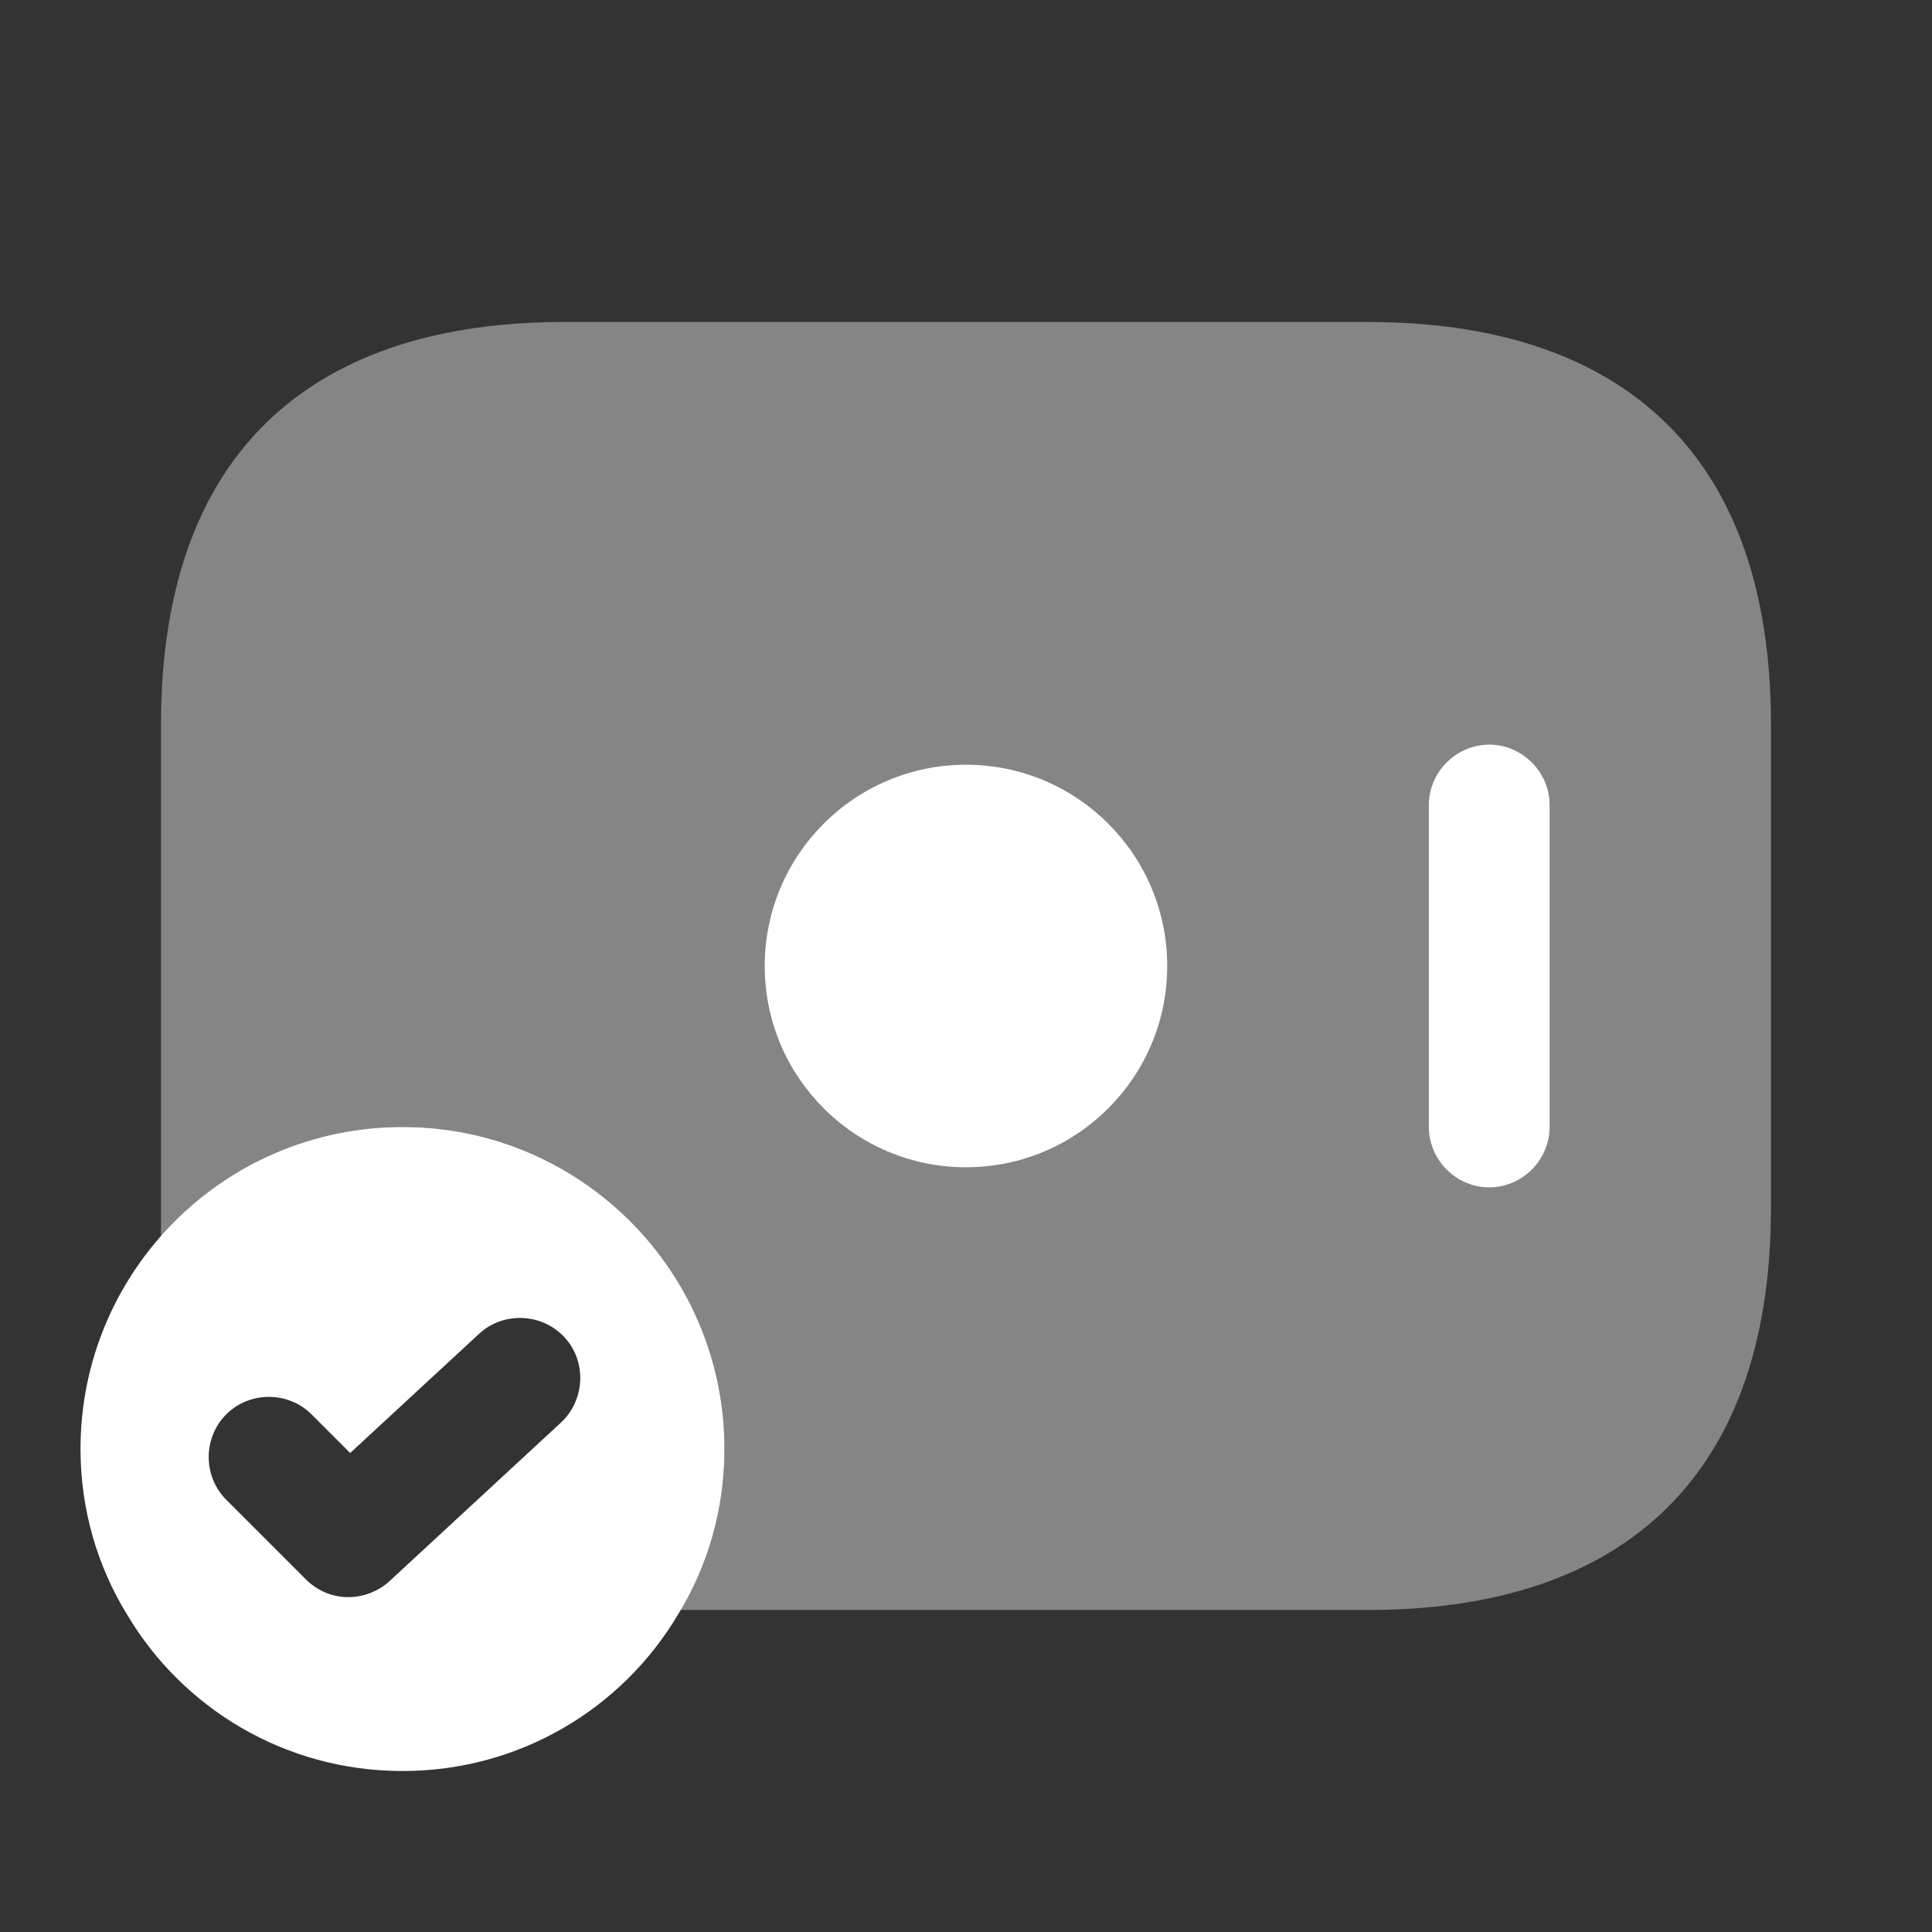
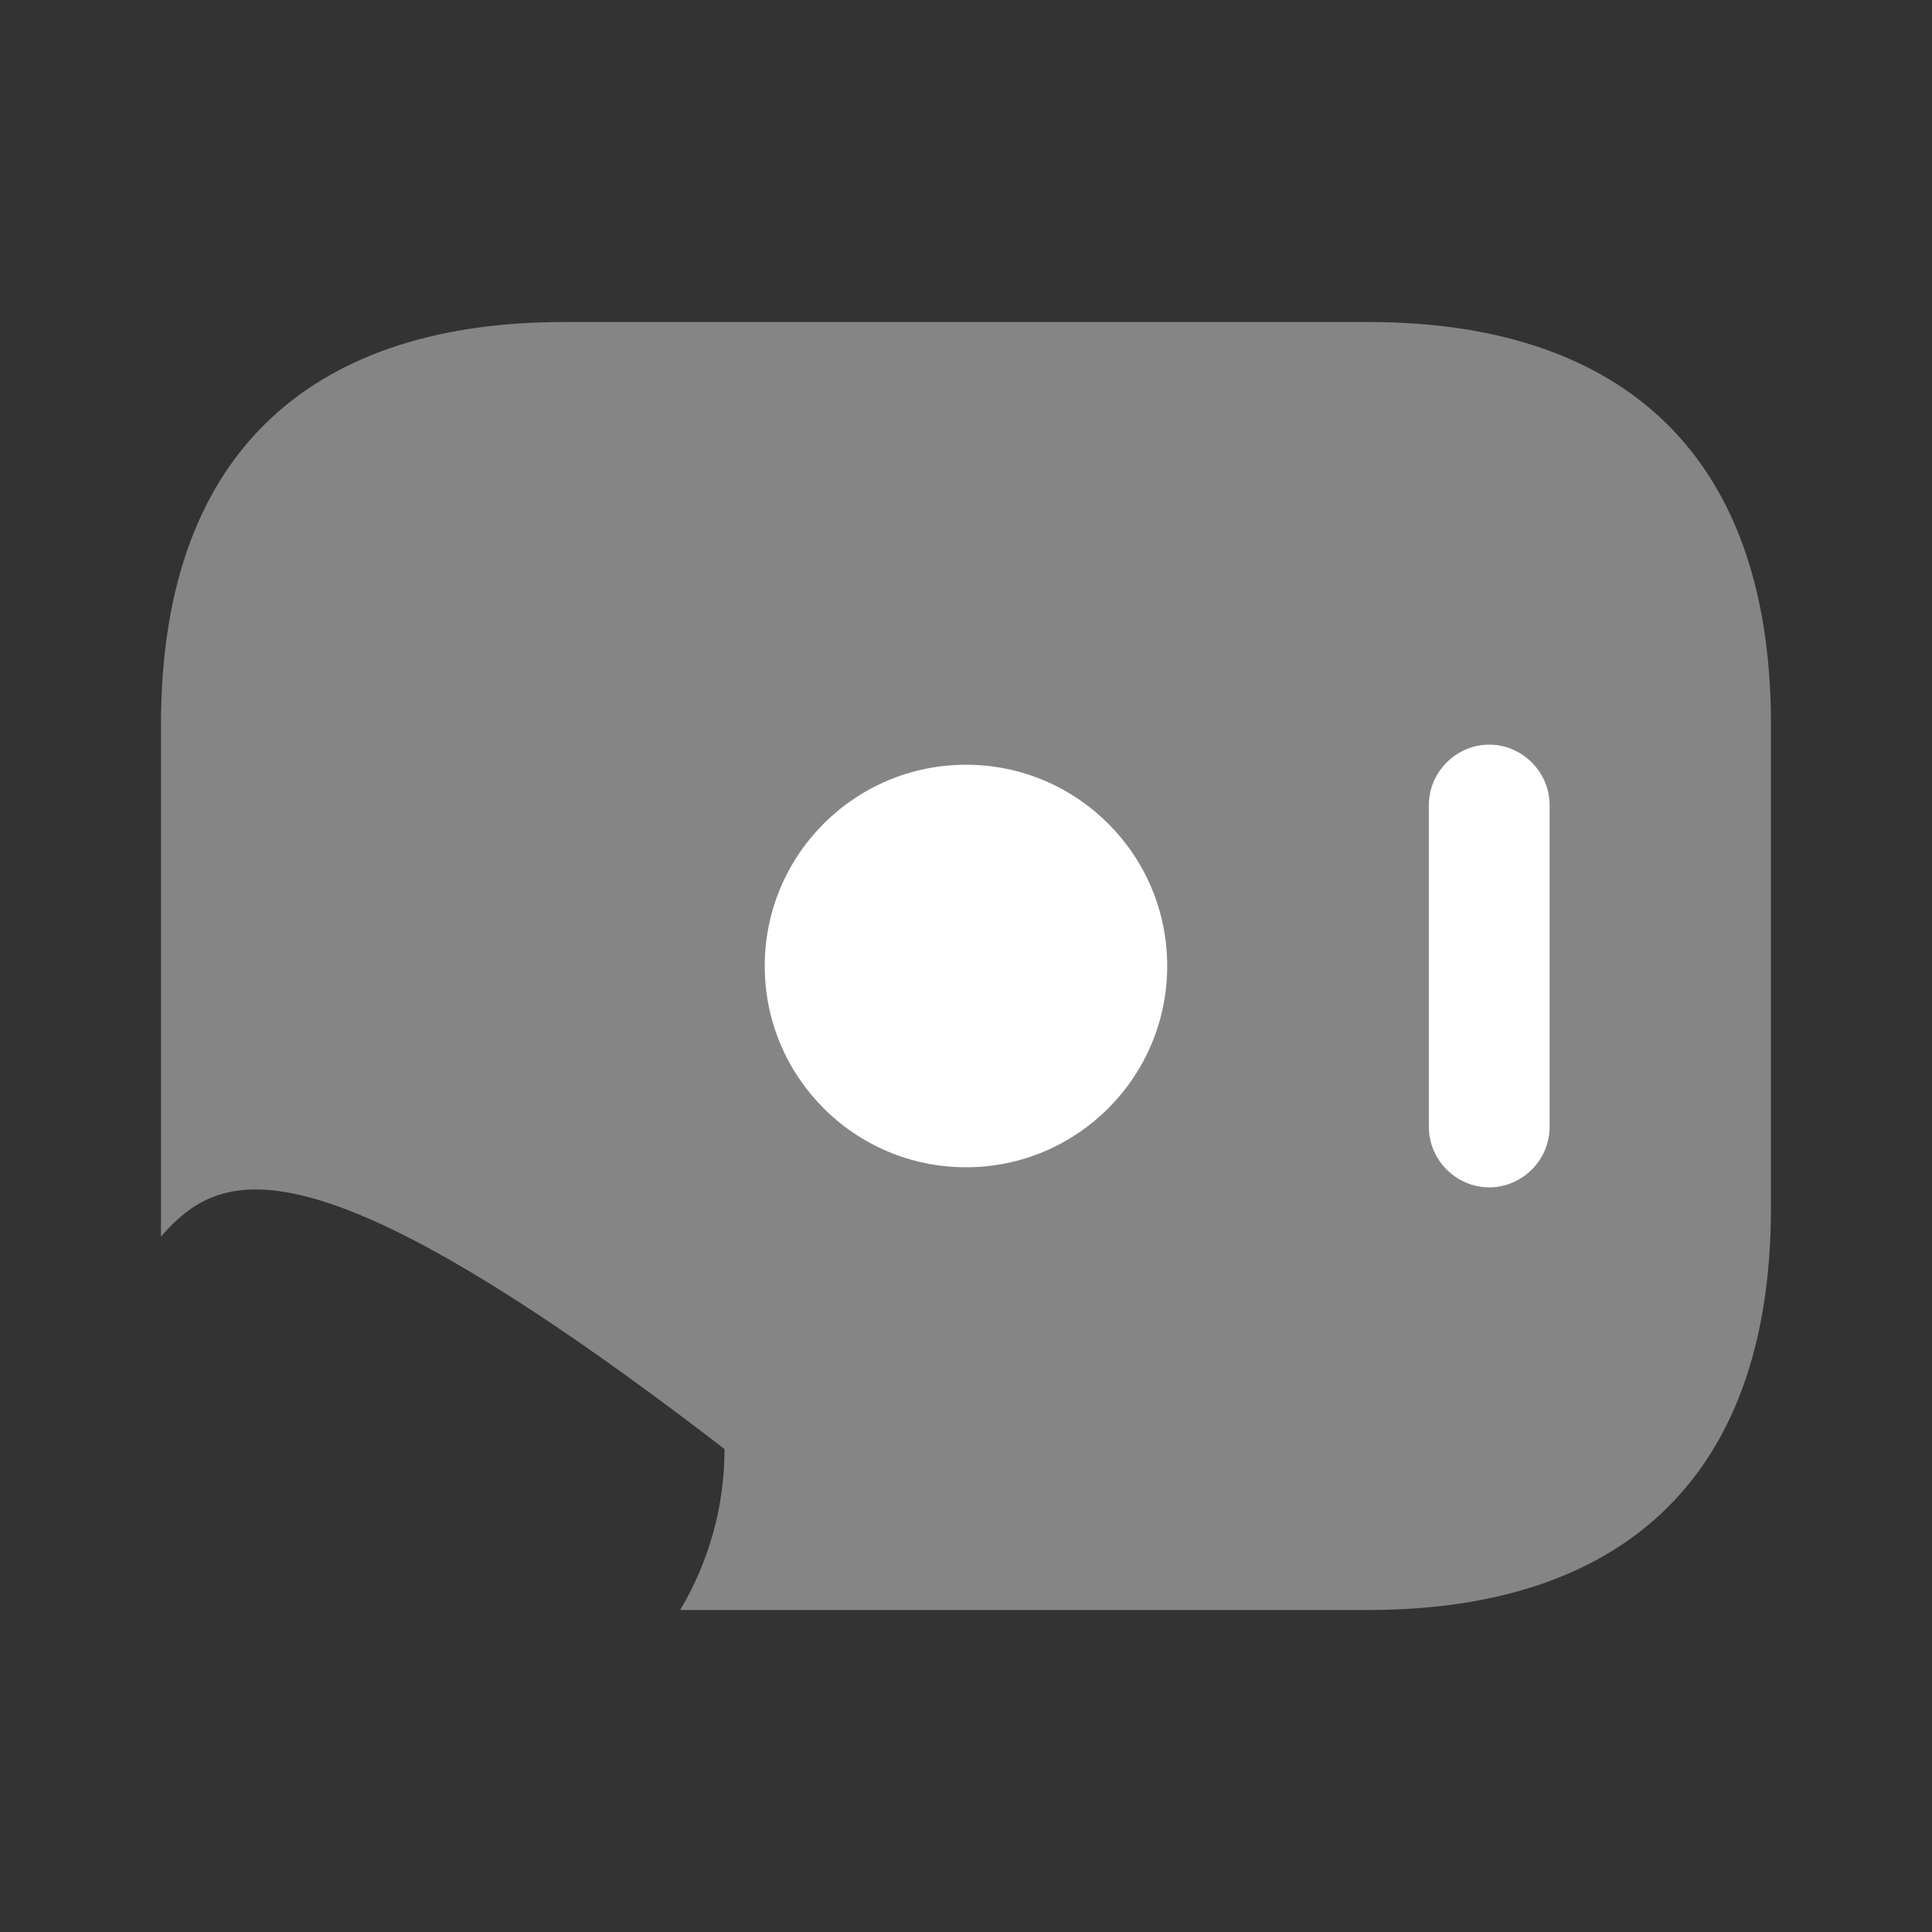
<svg xmlns="http://www.w3.org/2000/svg" width="40" height="40" viewBox="0 0 40 40" fill="none">
  <rect x="0" y="0" width="40" height="40" fill="#333333" stroke="none" />
  <g id="vuesax/bulk/money-tick">
    <g id="money-tick">
-       <path id="Vector" opacity="0.4" d="M36.666 15V25C36.666 30.833 33.333 33.333 28.333 33.333H14.083C14.666 32.35 15 31.217 15 30C15 26.317 12.016 23.333 8.333 23.333C6.333 23.333 4.55 24.217 3.333 25.6V15C3.333 9.167 6.666 6.667 11.666 6.667H28.333C33.333 6.667 36.666 9.167 36.666 15Z" fill="white" />
+       <path id="Vector" opacity="0.4" d="M36.666 15V25C36.666 30.833 33.333 33.333 28.333 33.333H14.083C14.666 32.35 15 31.217 15 30C6.333 23.333 4.55 24.217 3.333 25.6V15C3.333 9.167 6.666 6.667 11.666 6.667H28.333C33.333 6.667 36.666 9.167 36.666 15Z" fill="white" />
      <path id="Vector_2" d="M20 24.167C22.301 24.167 24.166 22.301 24.166 20C24.166 17.699 22.301 15.833 20 15.833C17.698 15.833 15.833 17.699 15.833 20C15.833 22.301 17.698 24.167 20 24.167Z" fill="white" />
      <g id="Group">
        <path id="Vector_3" d="M30.833 24.583C30.15 24.583 29.583 24.017 29.583 23.333V16.667C29.583 15.983 30.15 15.417 30.833 15.417C31.516 15.417 32.083 15.983 32.083 16.667V23.333C32.083 24.017 31.516 24.583 30.833 24.583Z" fill="white" />
      </g>
-       <path id="Vector_4" d="M8.334 23.333C4.65 23.333 1.667 26.317 1.667 30C1.667 31.25 2.017 32.433 2.634 33.433C3.784 35.367 5.9 36.667 8.334 36.667C10.767 36.667 12.884 35.367 14.034 33.433C14.65 32.433 15 31.25 15 30C15 26.317 12.017 23.333 8.334 23.333ZM11.617 29.45L8.067 32.733C7.834 32.95 7.517 33.067 7.217 33.067C6.9 33.067 6.584 32.95 6.334 32.7L4.684 31.05C4.2 30.567 4.2 29.767 4.684 29.283C5.167 28.8 5.967 28.8 6.45 29.283L7.25 30.083L9.917 27.617C10.417 27.15 11.217 27.183 11.684 27.683C12.15 28.183 12.117 28.983 11.617 29.45Z" fill="white" />
    </g>
  </g>
</svg>